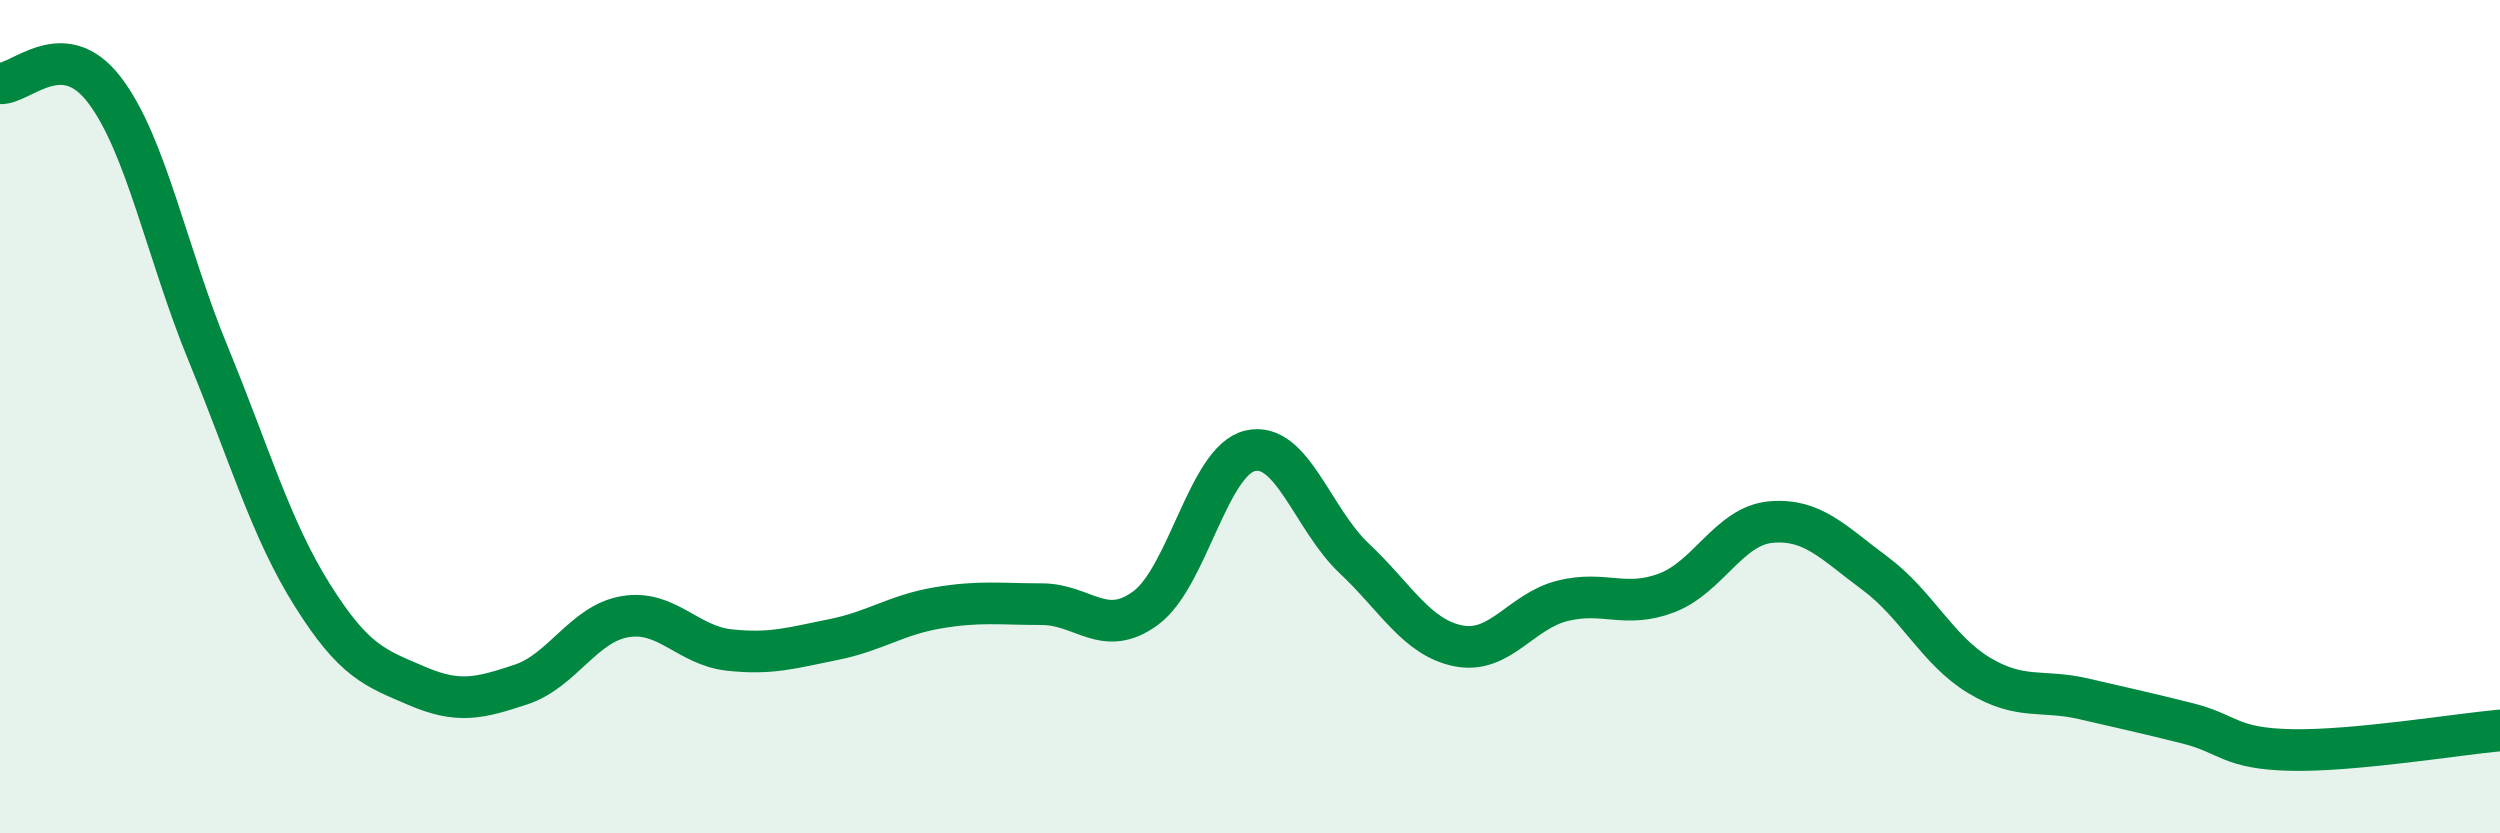
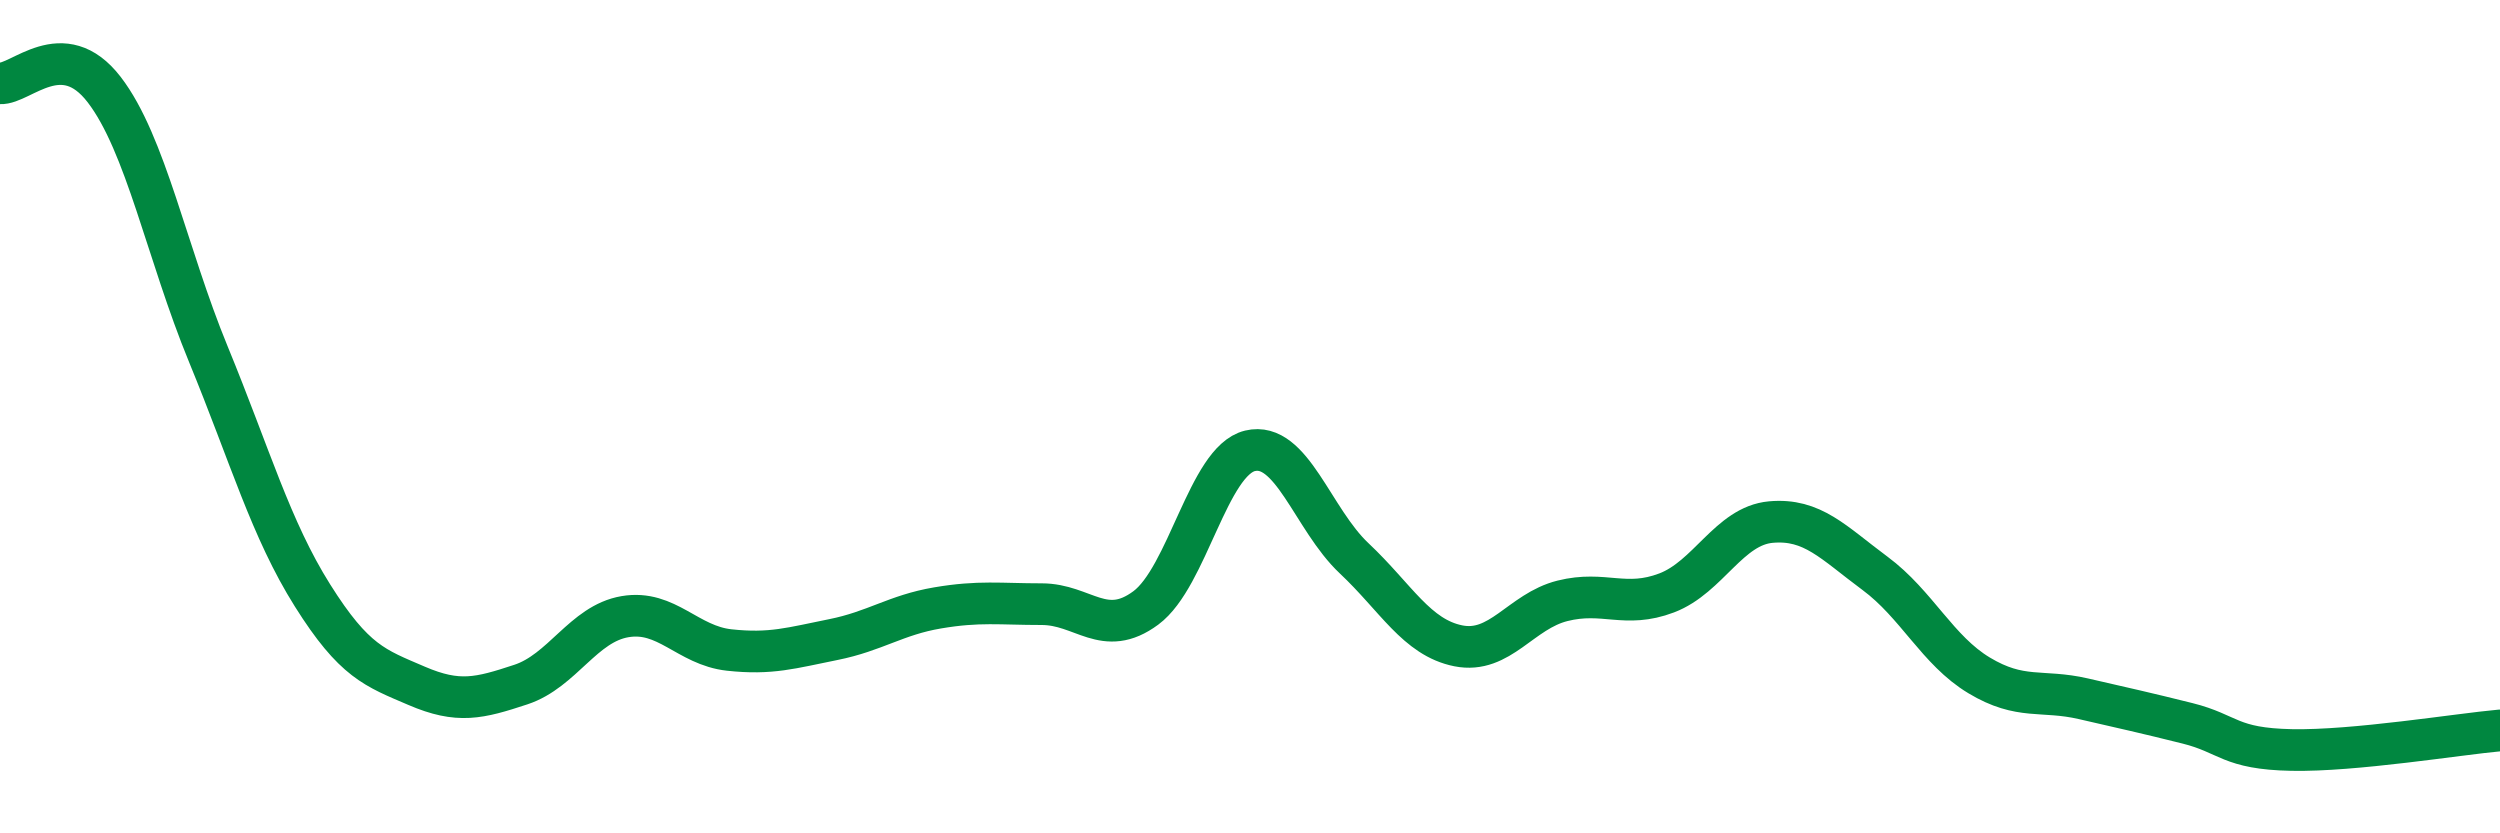
<svg xmlns="http://www.w3.org/2000/svg" width="60" height="20" viewBox="0 0 60 20">
-   <path d="M 0,2 C 0.5,2.03 1.5,0.85 2.5,2.15 C 3.5,3.45 4,6.07 5,8.5 C 6,10.93 6.5,12.7 7.5,14.29 C 8.5,15.88 9,16.03 10,16.46 C 11,16.89 11.5,16.76 12.5,16.43 C 13.5,16.1 14,14.97 15,14.8 C 16,14.63 16.5,15.49 17.5,15.6 C 18.5,15.71 19,15.55 20,15.35 C 21,15.15 21.5,14.76 22.5,14.59 C 23.5,14.42 24,14.5 25,14.5 C 26,14.5 26.5,15.33 27.5,14.59 C 28.5,13.85 29,11.06 30,10.82 C 31,10.58 31.5,12.46 32.5,13.4 C 33.5,14.34 34,15.3 35,15.5 C 36,15.7 36.5,14.67 37.5,14.42 C 38.5,14.17 39,14.61 40,14.23 C 41,13.85 41.5,12.62 42.5,12.53 C 43.5,12.44 44,13.02 45,13.76 C 46,14.5 46.5,15.61 47.5,16.21 C 48.5,16.81 49,16.54 50,16.77 C 51,17 51.5,17.11 52.5,17.36 C 53.5,17.61 53.5,17.97 55,18 C 56.5,18.03 59,17.62 60,17.53L60 20L0 20Z" fill="#008740" opacity="0.1" stroke-linecap="round" stroke-linejoin="round" />
  <path d="M 0,2 C 0.5,2.03 1.5,0.85 2.5,2.15 C 3.5,3.45 4,6.07 5,8.5 C 6,10.93 6.5,12.7 7.5,14.29 C 8.5,15.88 9,16.03 10,16.46 C 11,16.89 11.5,16.76 12.5,16.43 C 13.5,16.1 14,14.97 15,14.8 C 16,14.63 16.5,15.49 17.5,15.6 C 18.5,15.71 19,15.55 20,15.35 C 21,15.15 21.5,14.76 22.5,14.59 C 23.5,14.42 24,14.5 25,14.5 C 26,14.5 26.5,15.33 27.5,14.59 C 28.5,13.85 29,11.06 30,10.82 C 31,10.58 31.5,12.46 32.5,13.4 C 33.5,14.34 34,15.3 35,15.5 C 36,15.7 36.5,14.67 37.5,14.42 C 38.5,14.17 39,14.61 40,14.23 C 41,13.85 41.5,12.62 42.5,12.53 C 43.5,12.44 44,13.02 45,13.76 C 46,14.5 46.5,15.61 47.5,16.21 C 48.5,16.81 49,16.54 50,16.77 C 51,17 51.5,17.11 52.5,17.36 C 53.5,17.61 53.5,17.97 55,18 C 56.5,18.03 59,17.62 60,17.53" stroke="#008740" stroke-width="1" fill="none" stroke-linecap="round" stroke-linejoin="round" />
</svg>